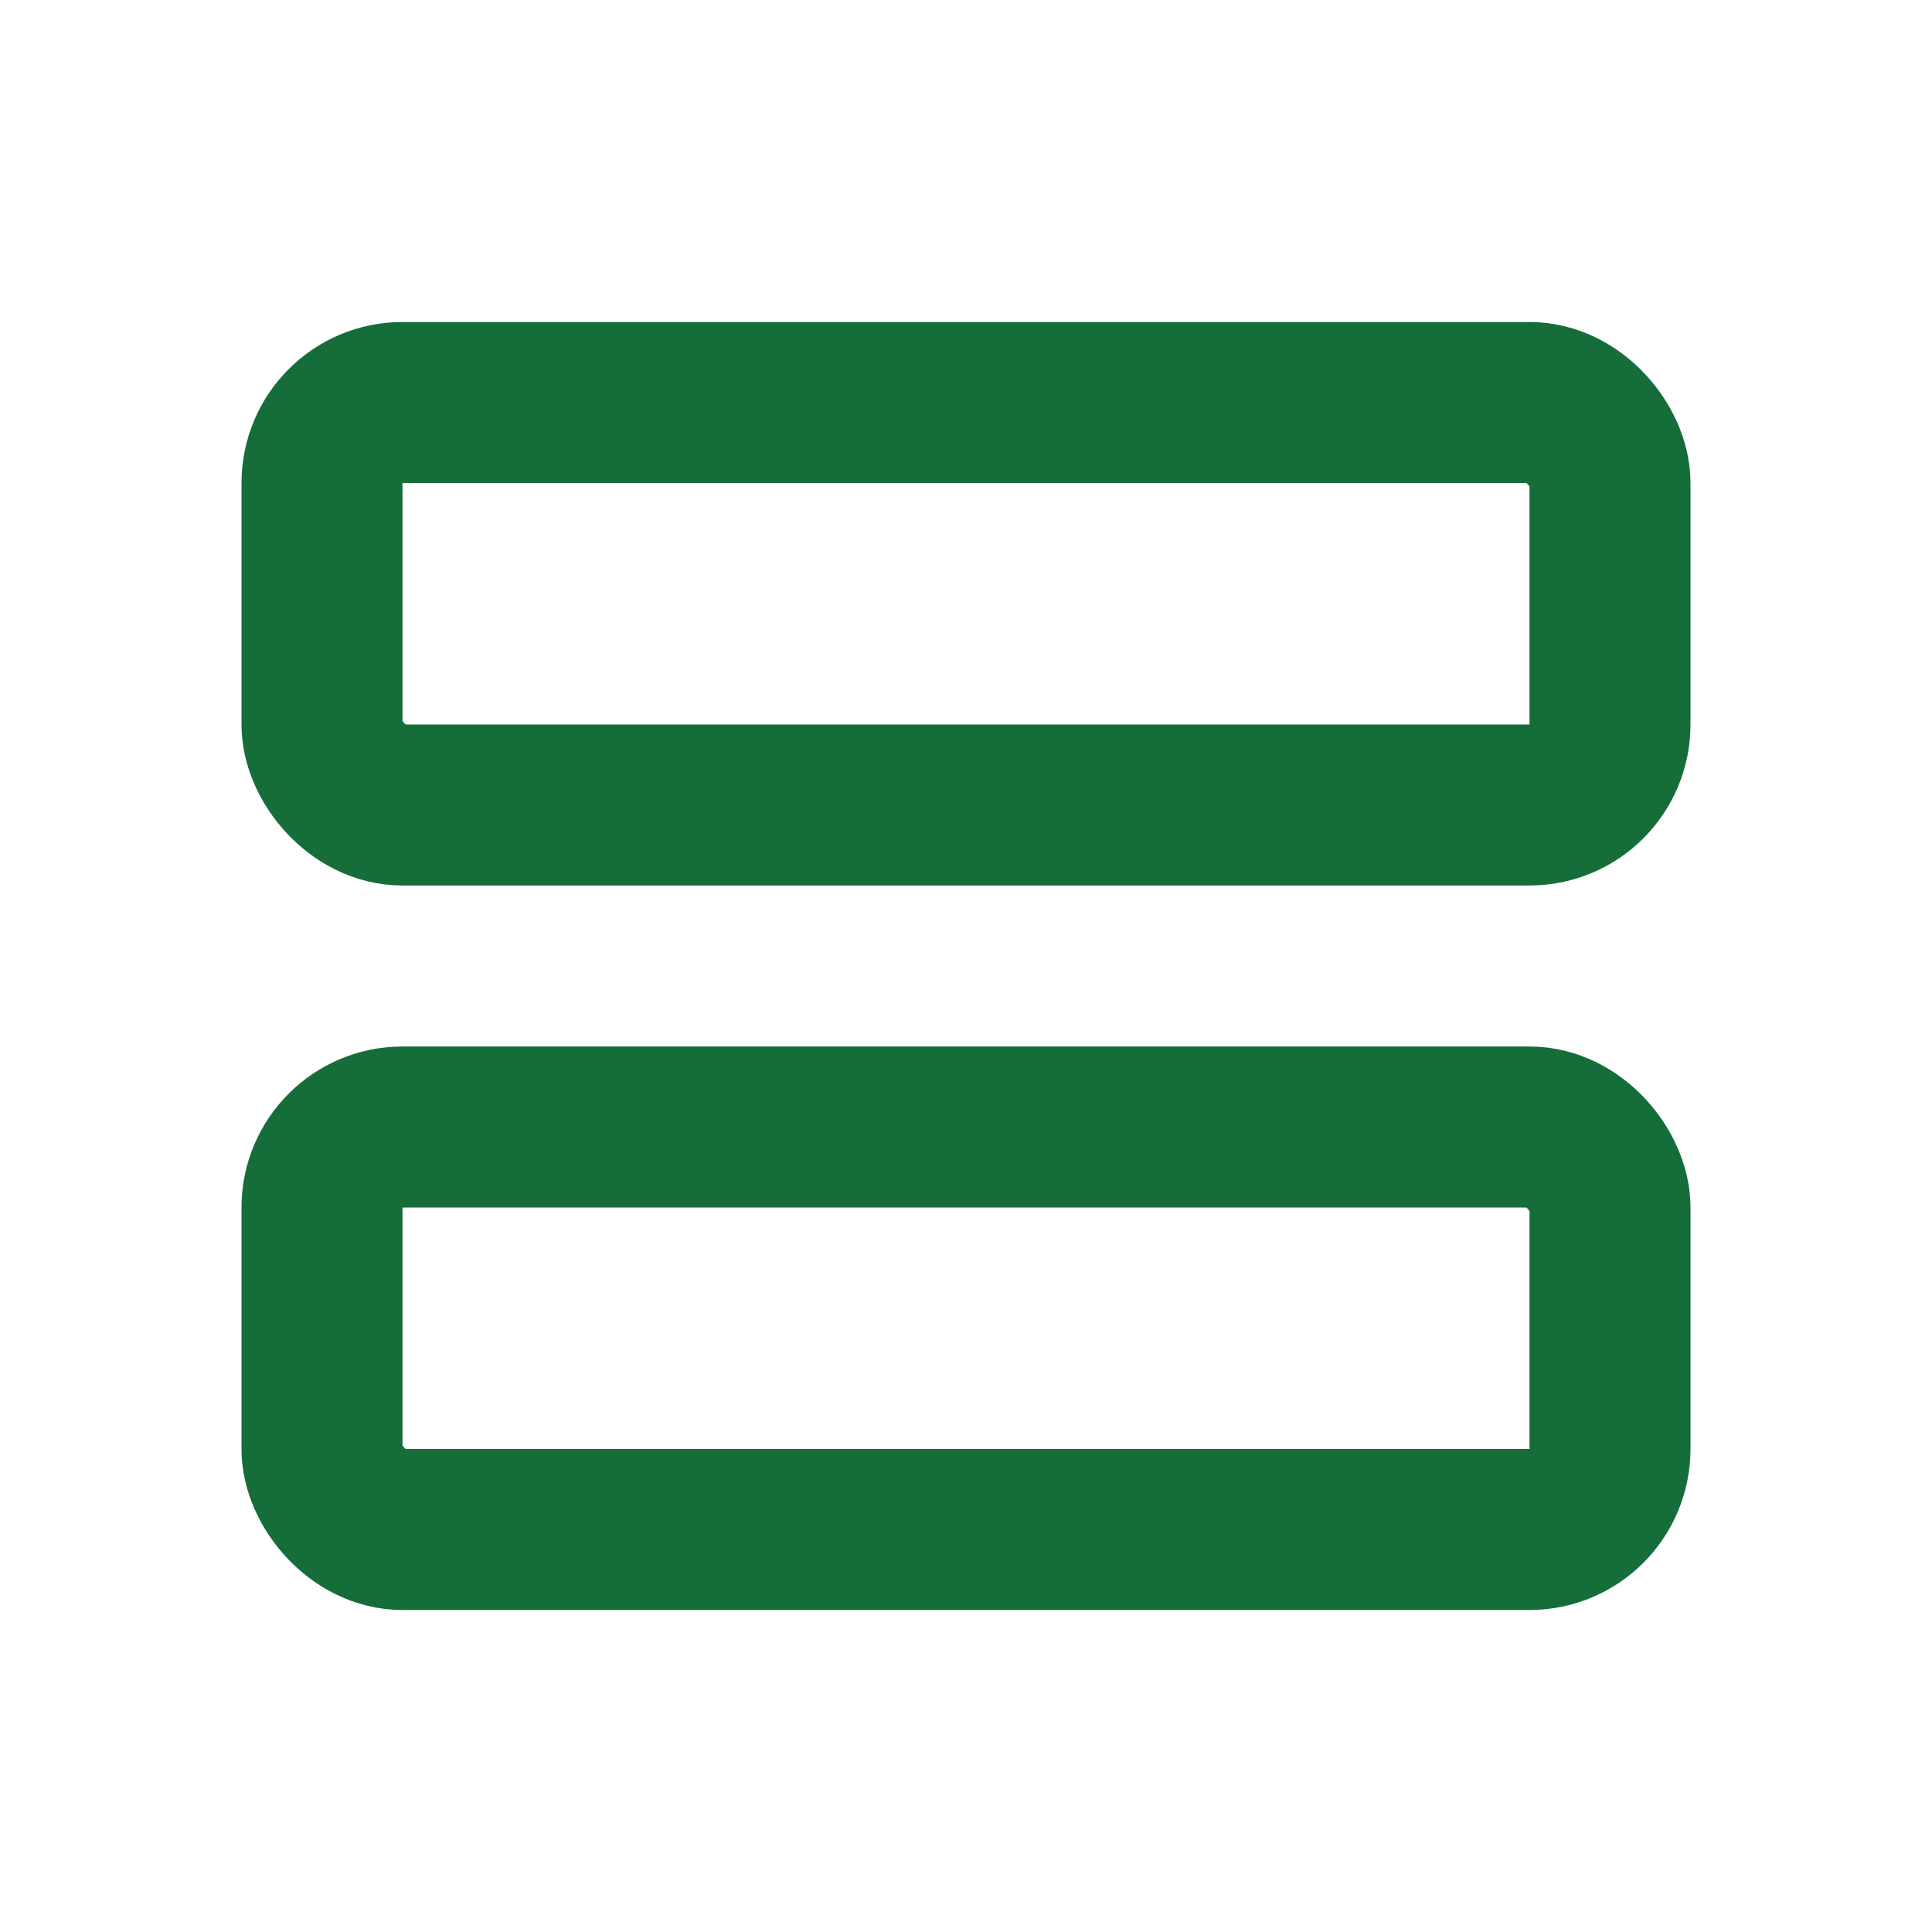
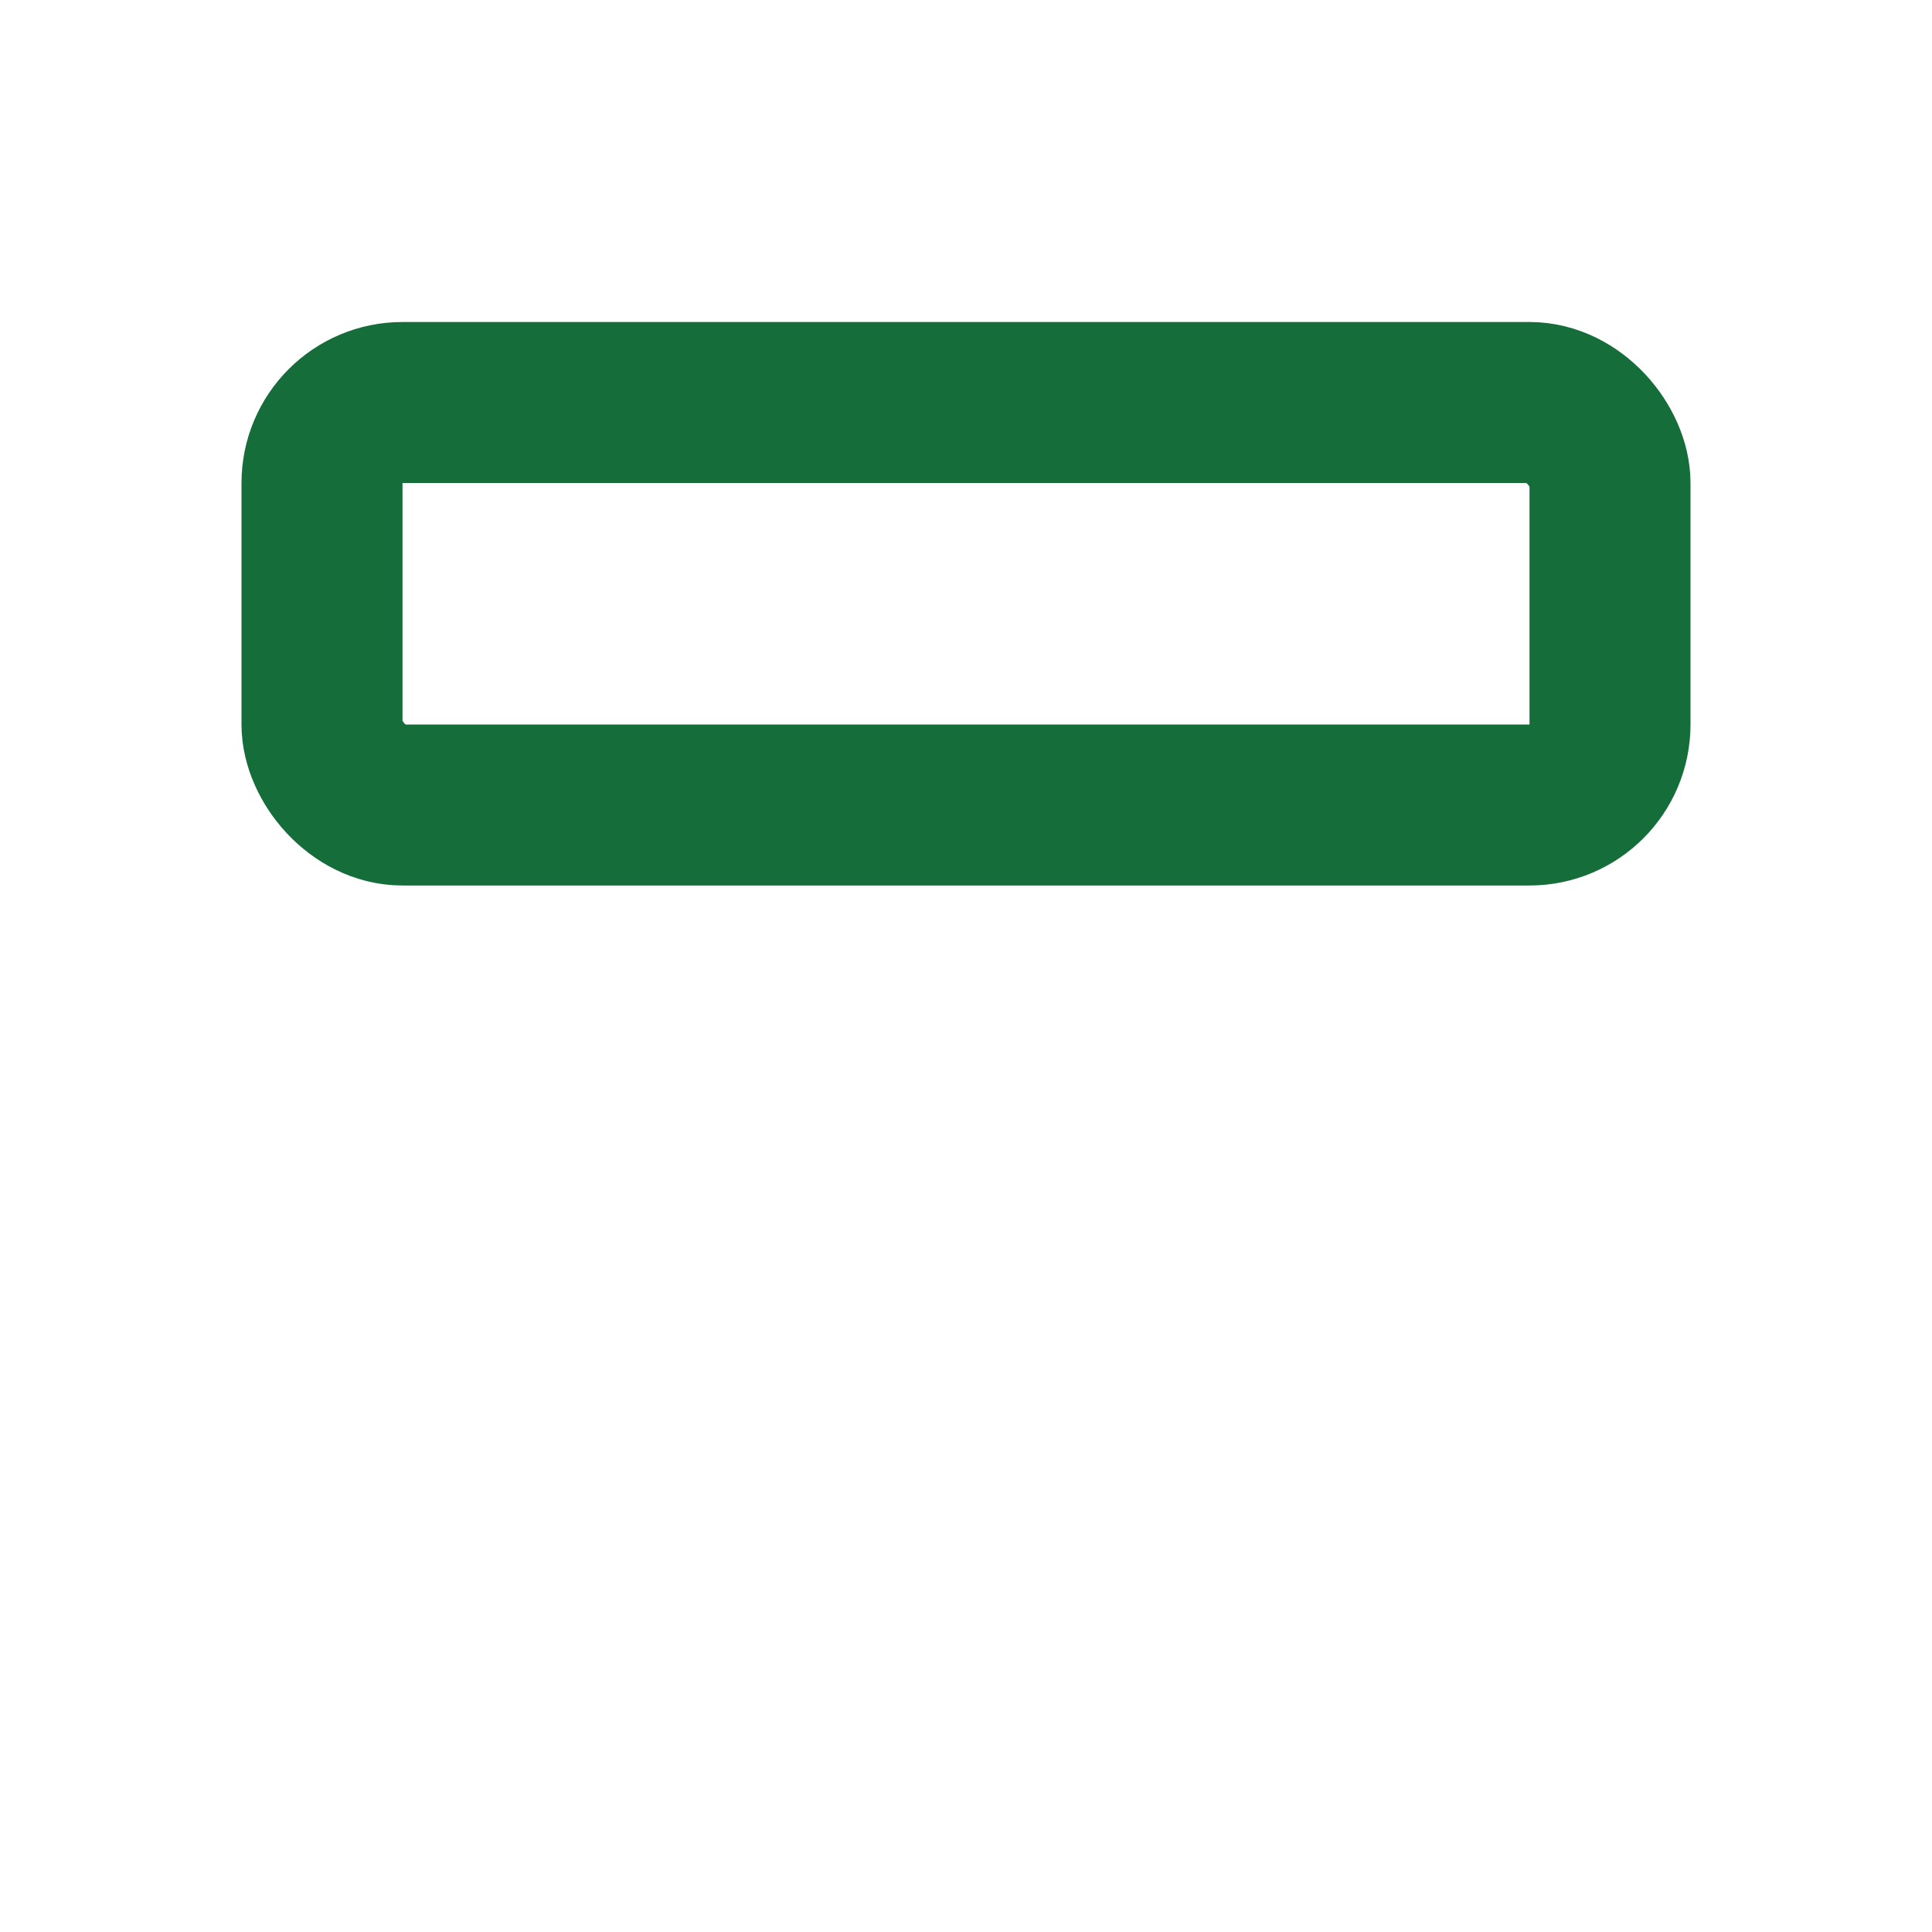
<svg xmlns="http://www.w3.org/2000/svg" width="24" height="24" viewBox="0 0 24 24" fill="none">
  <rect x="4" y="5" width="16" height="5" rx="1" stroke="#156D3A" stroke-width="2" stroke-linejoin="round" />
-   <rect x="4" y="14" width="16" height="5" rx="1" stroke="#156D3A" stroke-width="2" stroke-linejoin="round" />
</svg>